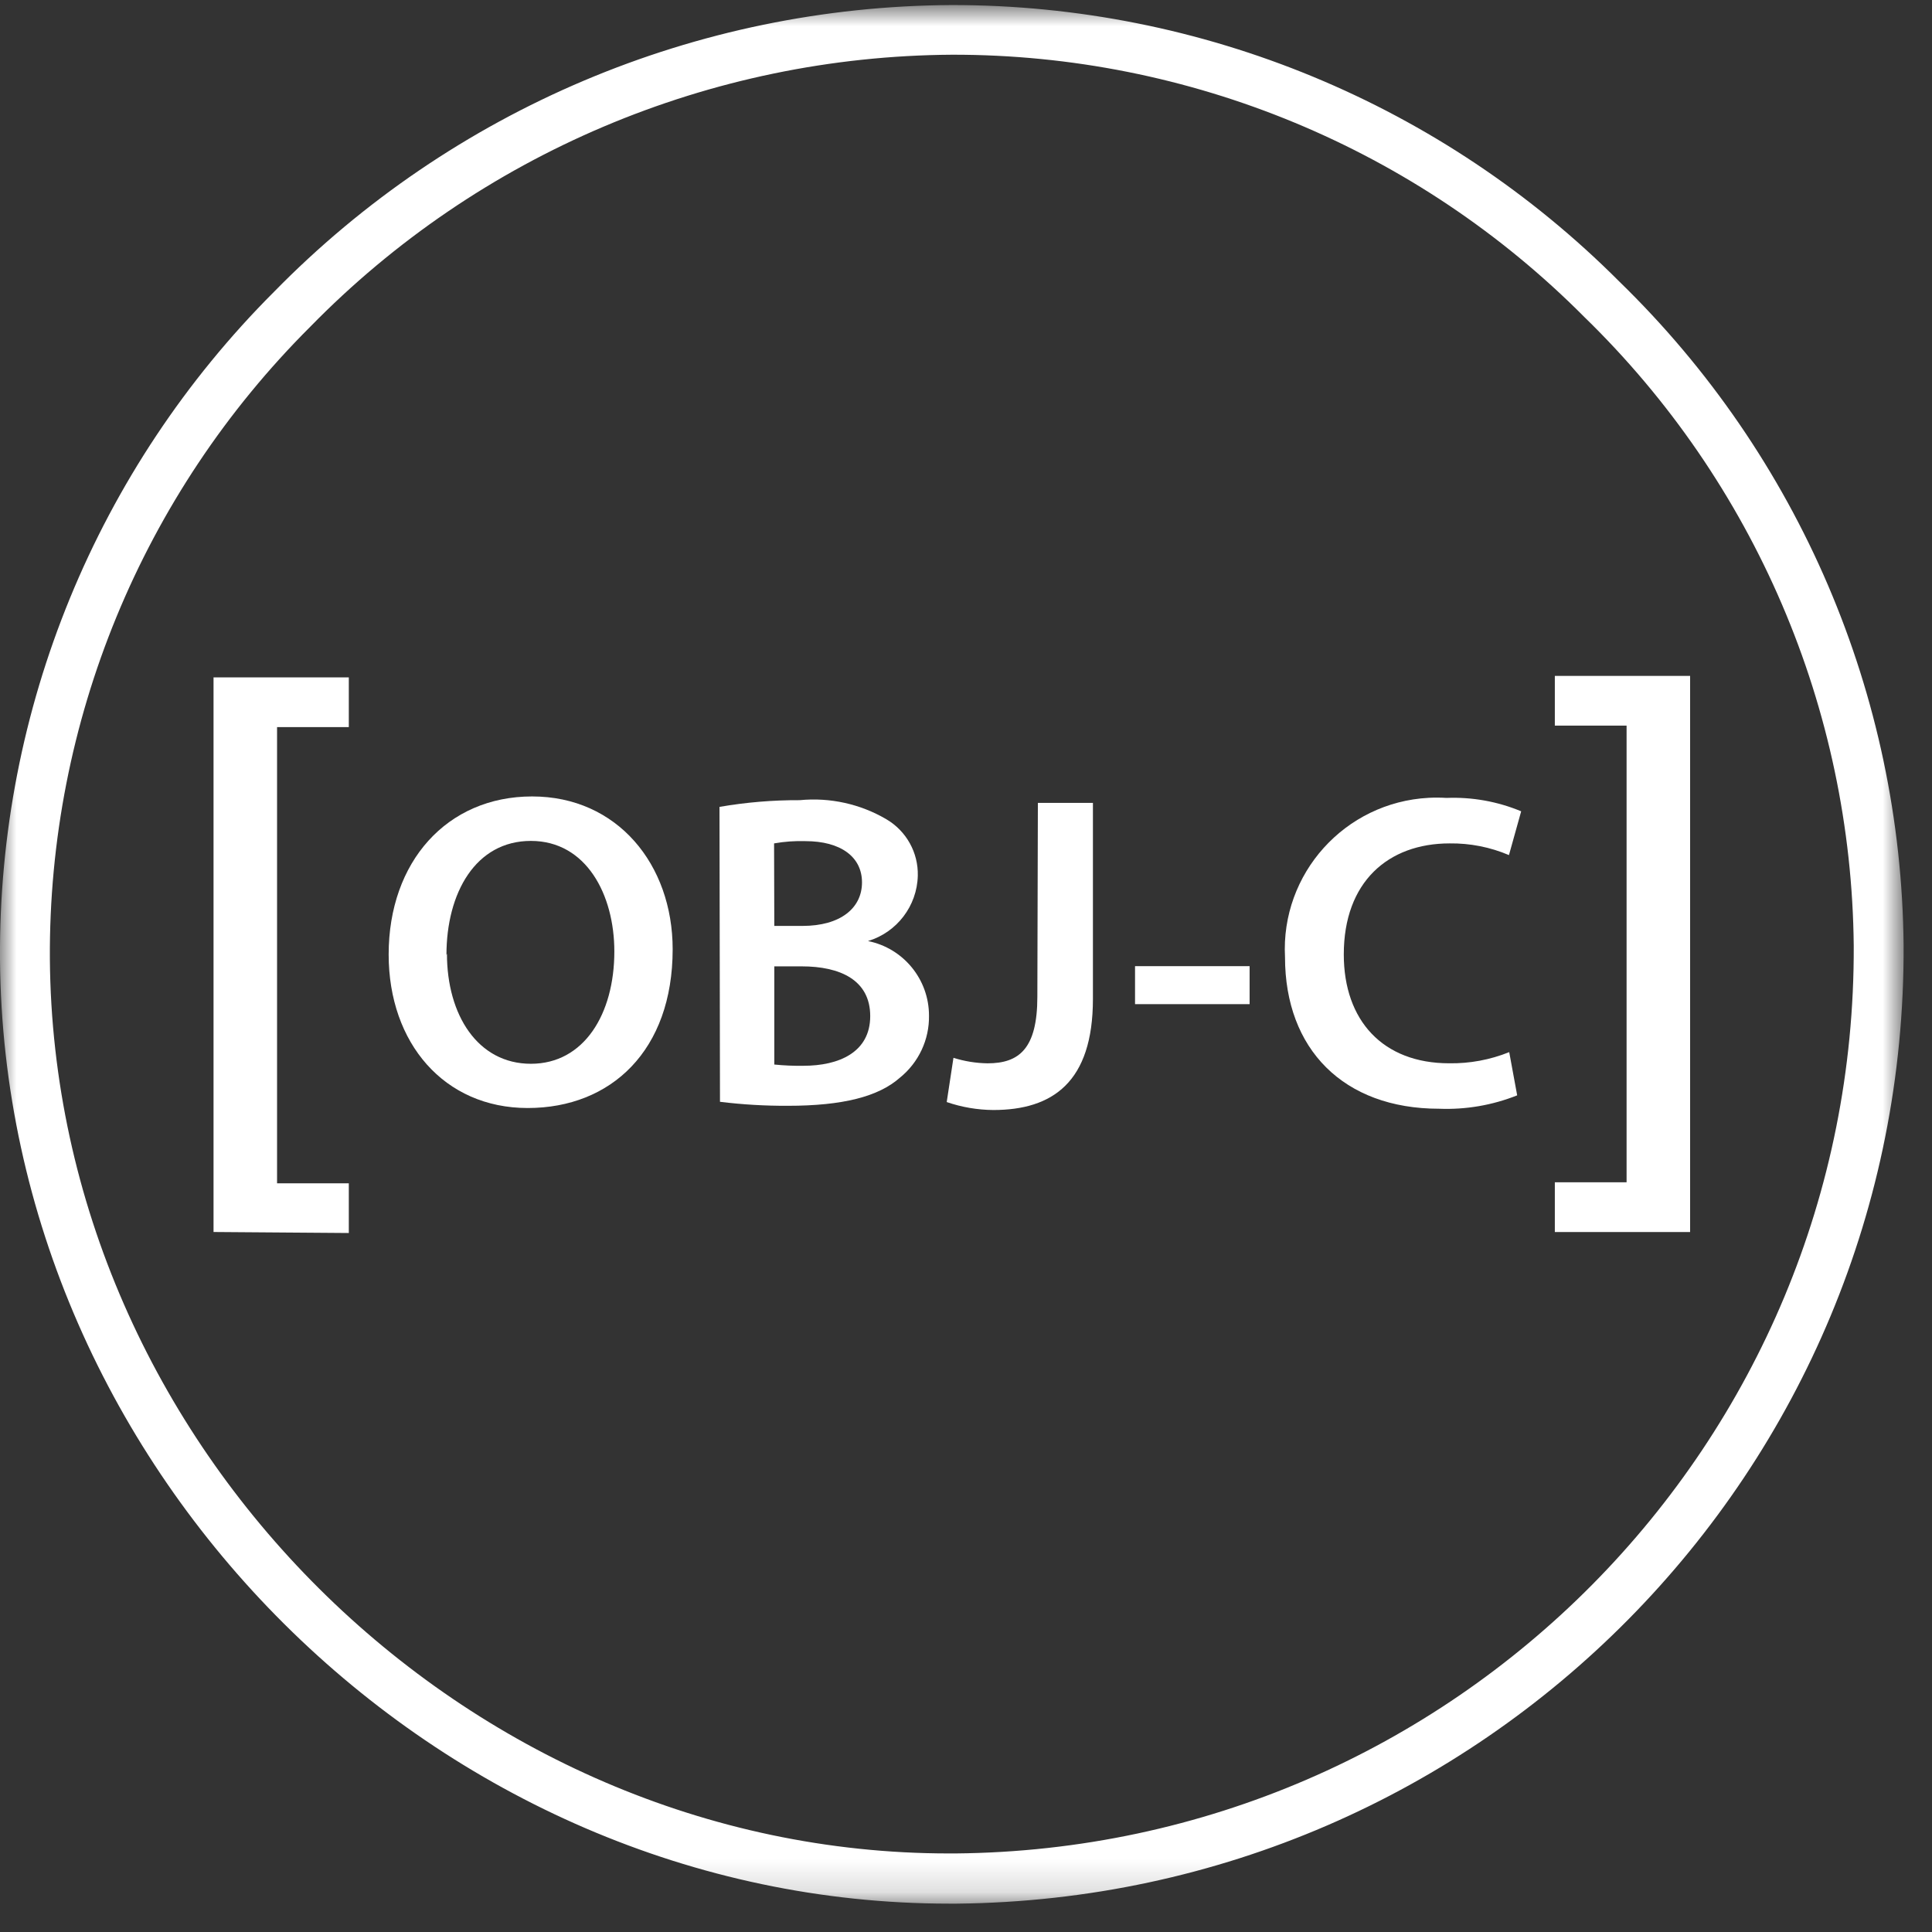
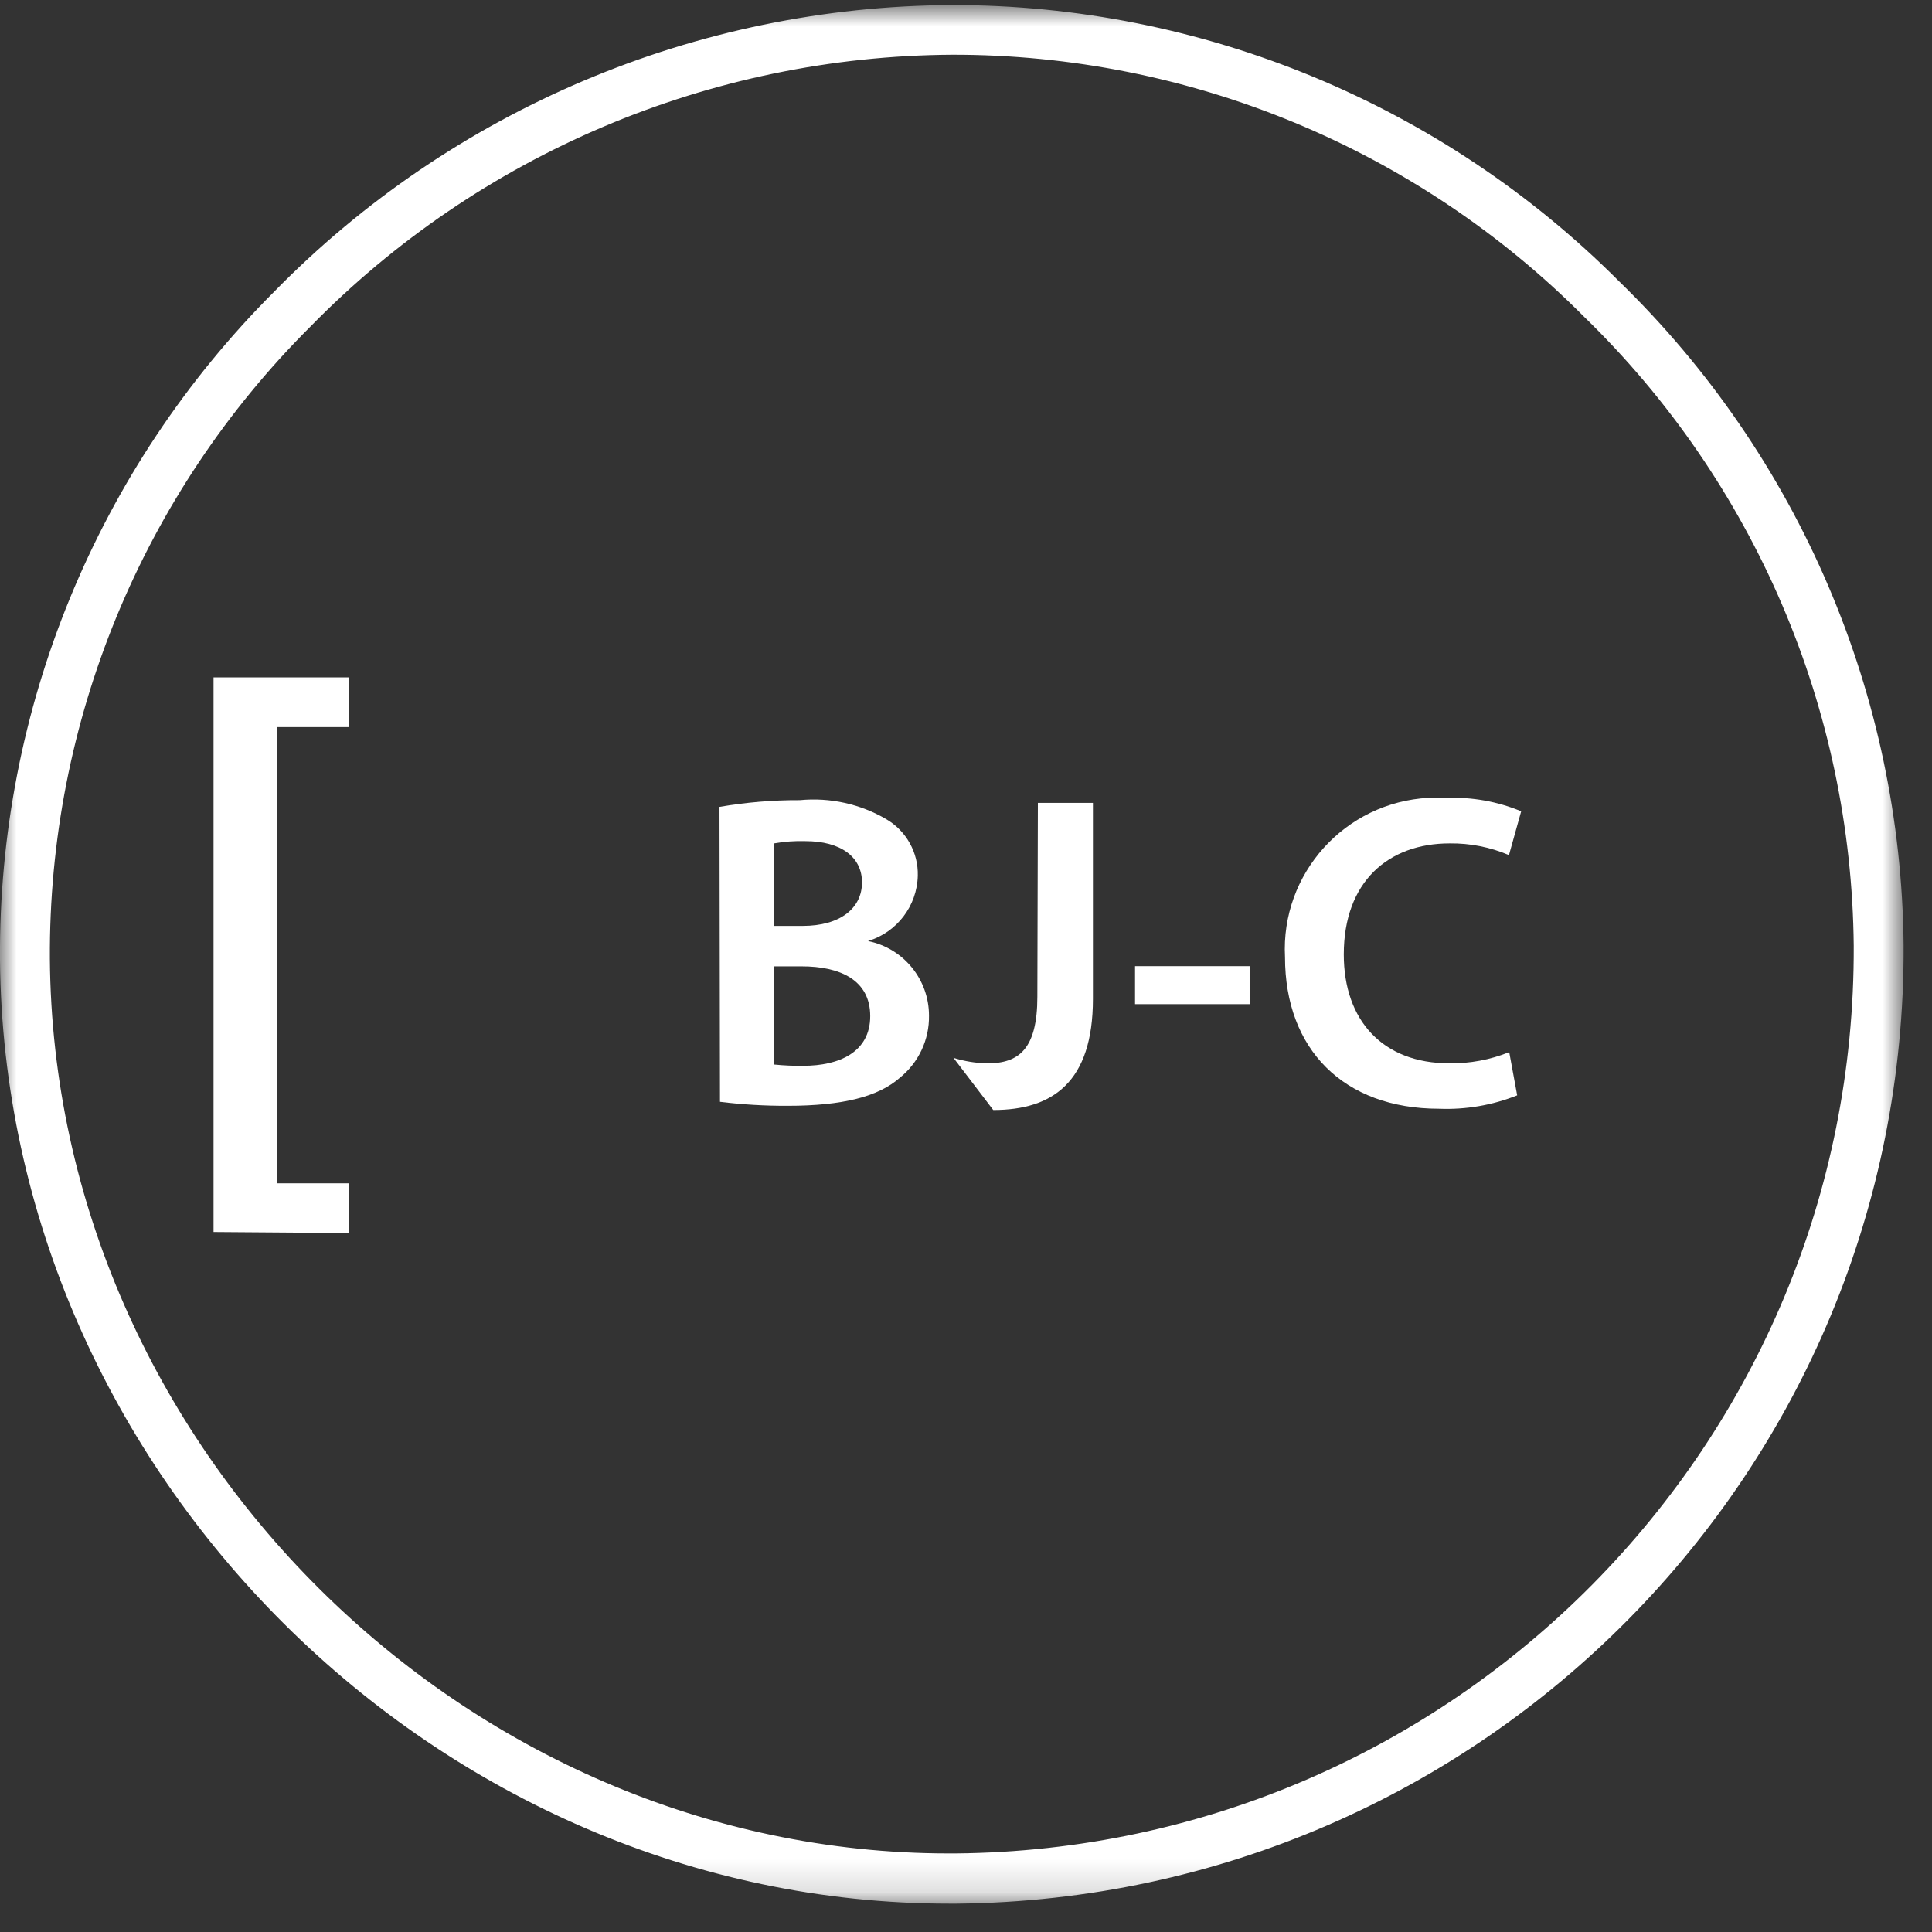
<svg xmlns="http://www.w3.org/2000/svg" xmlns:xlink="http://www.w3.org/1999/xlink" width="59px" height="59px" viewBox="0 0 59 59" version="1.1">
  <rect x="0" y="0" width="59" height="59" fill="#333333" stroke="none" />
  <title>Group 34</title>
  <desc>Created with Sketch.</desc>
  <defs>
    <polygon id="path-1" points="0 0.867 58.132 0.867 58.132 58.846 0 58.846" />
    <polygon id="path-3" points="0 59.134 58.132 59.134 58.132 1.154 0 1.154" />
  </defs>
  <g id="Page-1" stroke="none" stroke-width="1" fill="none" fill-rule="evenodd">
    <g id="Technology" transform="translate(-1006, -366)">
      <g id="technologies">
        <g id="Group-15" transform="translate(100, 365)">
          <g id="Group-34" transform="translate(840, 0)">
            <g id="Group-16" transform="translate(66, 0)">
              <g id="Group-3" transform="translate(0, 0.288)">
                <mask id="mask-2" fill="white">
                  <use xlink:href="#path-1" />
                </mask>
                <g id="Clip-2" />
                <path d="M29.078,2.383 C21.692,2.427 14.63,5.419 9.473,10.692 C4.342,15.808 1.479,22.76 1.523,29.996 C1.636,44.854 14.189,57.313 28.979,57.313 L29.177,57.313 C44.41,57.176 56.671,44.788 56.61,29.595 C56.542,22.354 53.578,15.441 48.379,10.389 C43.276,5.255 36.326,2.372 29.078,2.383 L29.078,2.383 Z M28.987,58.846 C13.368,58.846 0.122,45.688 0,30.011 C-0.054,22.373 2.96,15.03 8.369,9.623 C13.815,4.06 21.268,0.906 29.063,0.866 C36.716,0.859 44.055,3.9 49.452,9.311 C54.939,14.646 58.063,21.945 58.133,29.586 C58.205,45.61 45.287,58.683 29.223,58.846 L28.987,58.846 Z" id="Fill-1" fill="#FFFFFF" mask="url(#mask-2)" />
              </g>
              <polygon id="Fill-4" fill="#FFFFFF" points="6.521 38.623 6.521 21.687 10.652 21.687 10.652 23.205 8.461 23.205 8.461 37.136 10.652 37.136 10.652 38.654" />
-               <path d="M13.649,30.125 C13.649,31.999 14.592,33.486 16.213,33.486 C17.834,33.486 18.761,31.969 18.761,30.056 C18.761,28.319 17.902,26.68 16.213,26.68 C14.524,26.68 13.634,28.266 13.634,30.163 L13.649,30.125 Z M20.542,29.988 C20.542,33.077 18.663,34.837 16.115,34.837 C13.566,34.837 11.869,32.856 11.869,30.148 C11.869,27.317 13.649,25.322 16.251,25.322 C18.853,25.322 20.542,27.401 20.542,29.988 L20.542,29.988 Z" id="Fill-6" fill="#FFFFFF" />
              <path d="M23.646,33.509 C23.942,33.539 24.239,33.552 24.537,33.547 C25.617,33.547 26.575,33.137 26.575,32.03 C26.575,30.922 25.646,30.511 24.483,30.511 L23.646,30.511 L23.646,33.509 Z M23.646,29.276 L24.505,29.276 C25.67,29.276 26.324,28.729 26.324,27.947 C26.324,27.165 25.67,26.687 24.597,26.687 C24.275,26.677 23.955,26.7 23.639,26.756 L23.646,29.276 Z M21.972,25.641 C22.78,25.501 23.601,25.432 24.422,25.436 C25.344,25.346 26.272,25.551 27.069,26.019 C27.679,26.378 28.045,27.037 28.028,27.742 C28.006,28.665 27.392,29.471 26.507,29.738 C27.592,29.957 28.37,30.91 28.37,32.015 C28.382,32.75 28.053,33.449 27.48,33.912 C26.826,34.489 25.739,34.769 24.056,34.769 C23.365,34.772 22.674,34.732 21.987,34.647 L21.972,25.641 Z" id="Fill-8" fill="#FFFFFF" />
-               <path d="M31.695,25.519 L33.376,25.519 L33.376,31.505 C33.376,34.048 32.144,34.898 30.332,34.898 C29.849,34.894 29.369,34.812 28.911,34.655 L29.117,33.304 C29.454,33.41 29.805,33.467 30.158,33.472 C31.117,33.472 31.679,33.032 31.679,31.438 L31.695,25.519 Z" id="Fill-10" fill="#FFFFFF" />
+               <path d="M31.695,25.519 L33.376,25.519 L33.376,31.505 C33.376,34.048 32.144,34.898 30.332,34.898 L29.117,33.304 C29.454,33.41 29.805,33.467 30.158,33.472 C31.117,33.472 31.679,33.032 31.679,31.438 L31.695,25.519 Z" id="Fill-10" fill="#FFFFFF" />
              <mask id="mask-4" fill="white">
                <use xlink:href="#path-3" />
              </mask>
              <g id="Clip-13" />
              <polygon id="Fill-12" fill="#FFFFFF" mask="url(#mask-4)" points="34.662 31.665 38.161 31.665 38.161 30.505 34.662 30.505" />
              <path d="M46.332,34.45 C45.577,34.751 44.766,34.891 43.95,34.859 C41.022,34.859 39.242,33.032 39.242,30.231 C39.107,27.678 41.072,25.499 43.631,25.364 C43.812,25.355 43.992,25.356 44.172,25.367 C44.955,25.336 45.733,25.475 46.454,25.776 L46.081,27.113 C45.51,26.87 44.893,26.748 44.271,26.756 C42.392,26.756 41.037,27.932 41.037,30.147 C41.037,32.166 42.232,33.471 44.256,33.471 C44.884,33.481 45.506,33.365 46.089,33.13 L46.332,34.45 Z" id="Fill-14" fill="#FFFFFF" mask="url(#mask-4)" />
-               <polygon id="Fill-15" fill="#FFFFFF" mask="url(#mask-4)" points="51.613 21.641 51.613 38.624 47.482 38.624 47.482 37.105 49.673 37.105 49.673 23.159 47.482 23.159 47.482 21.641" />
            </g>
          </g>
        </g>
      </g>
    </g>
  </g>
</svg>